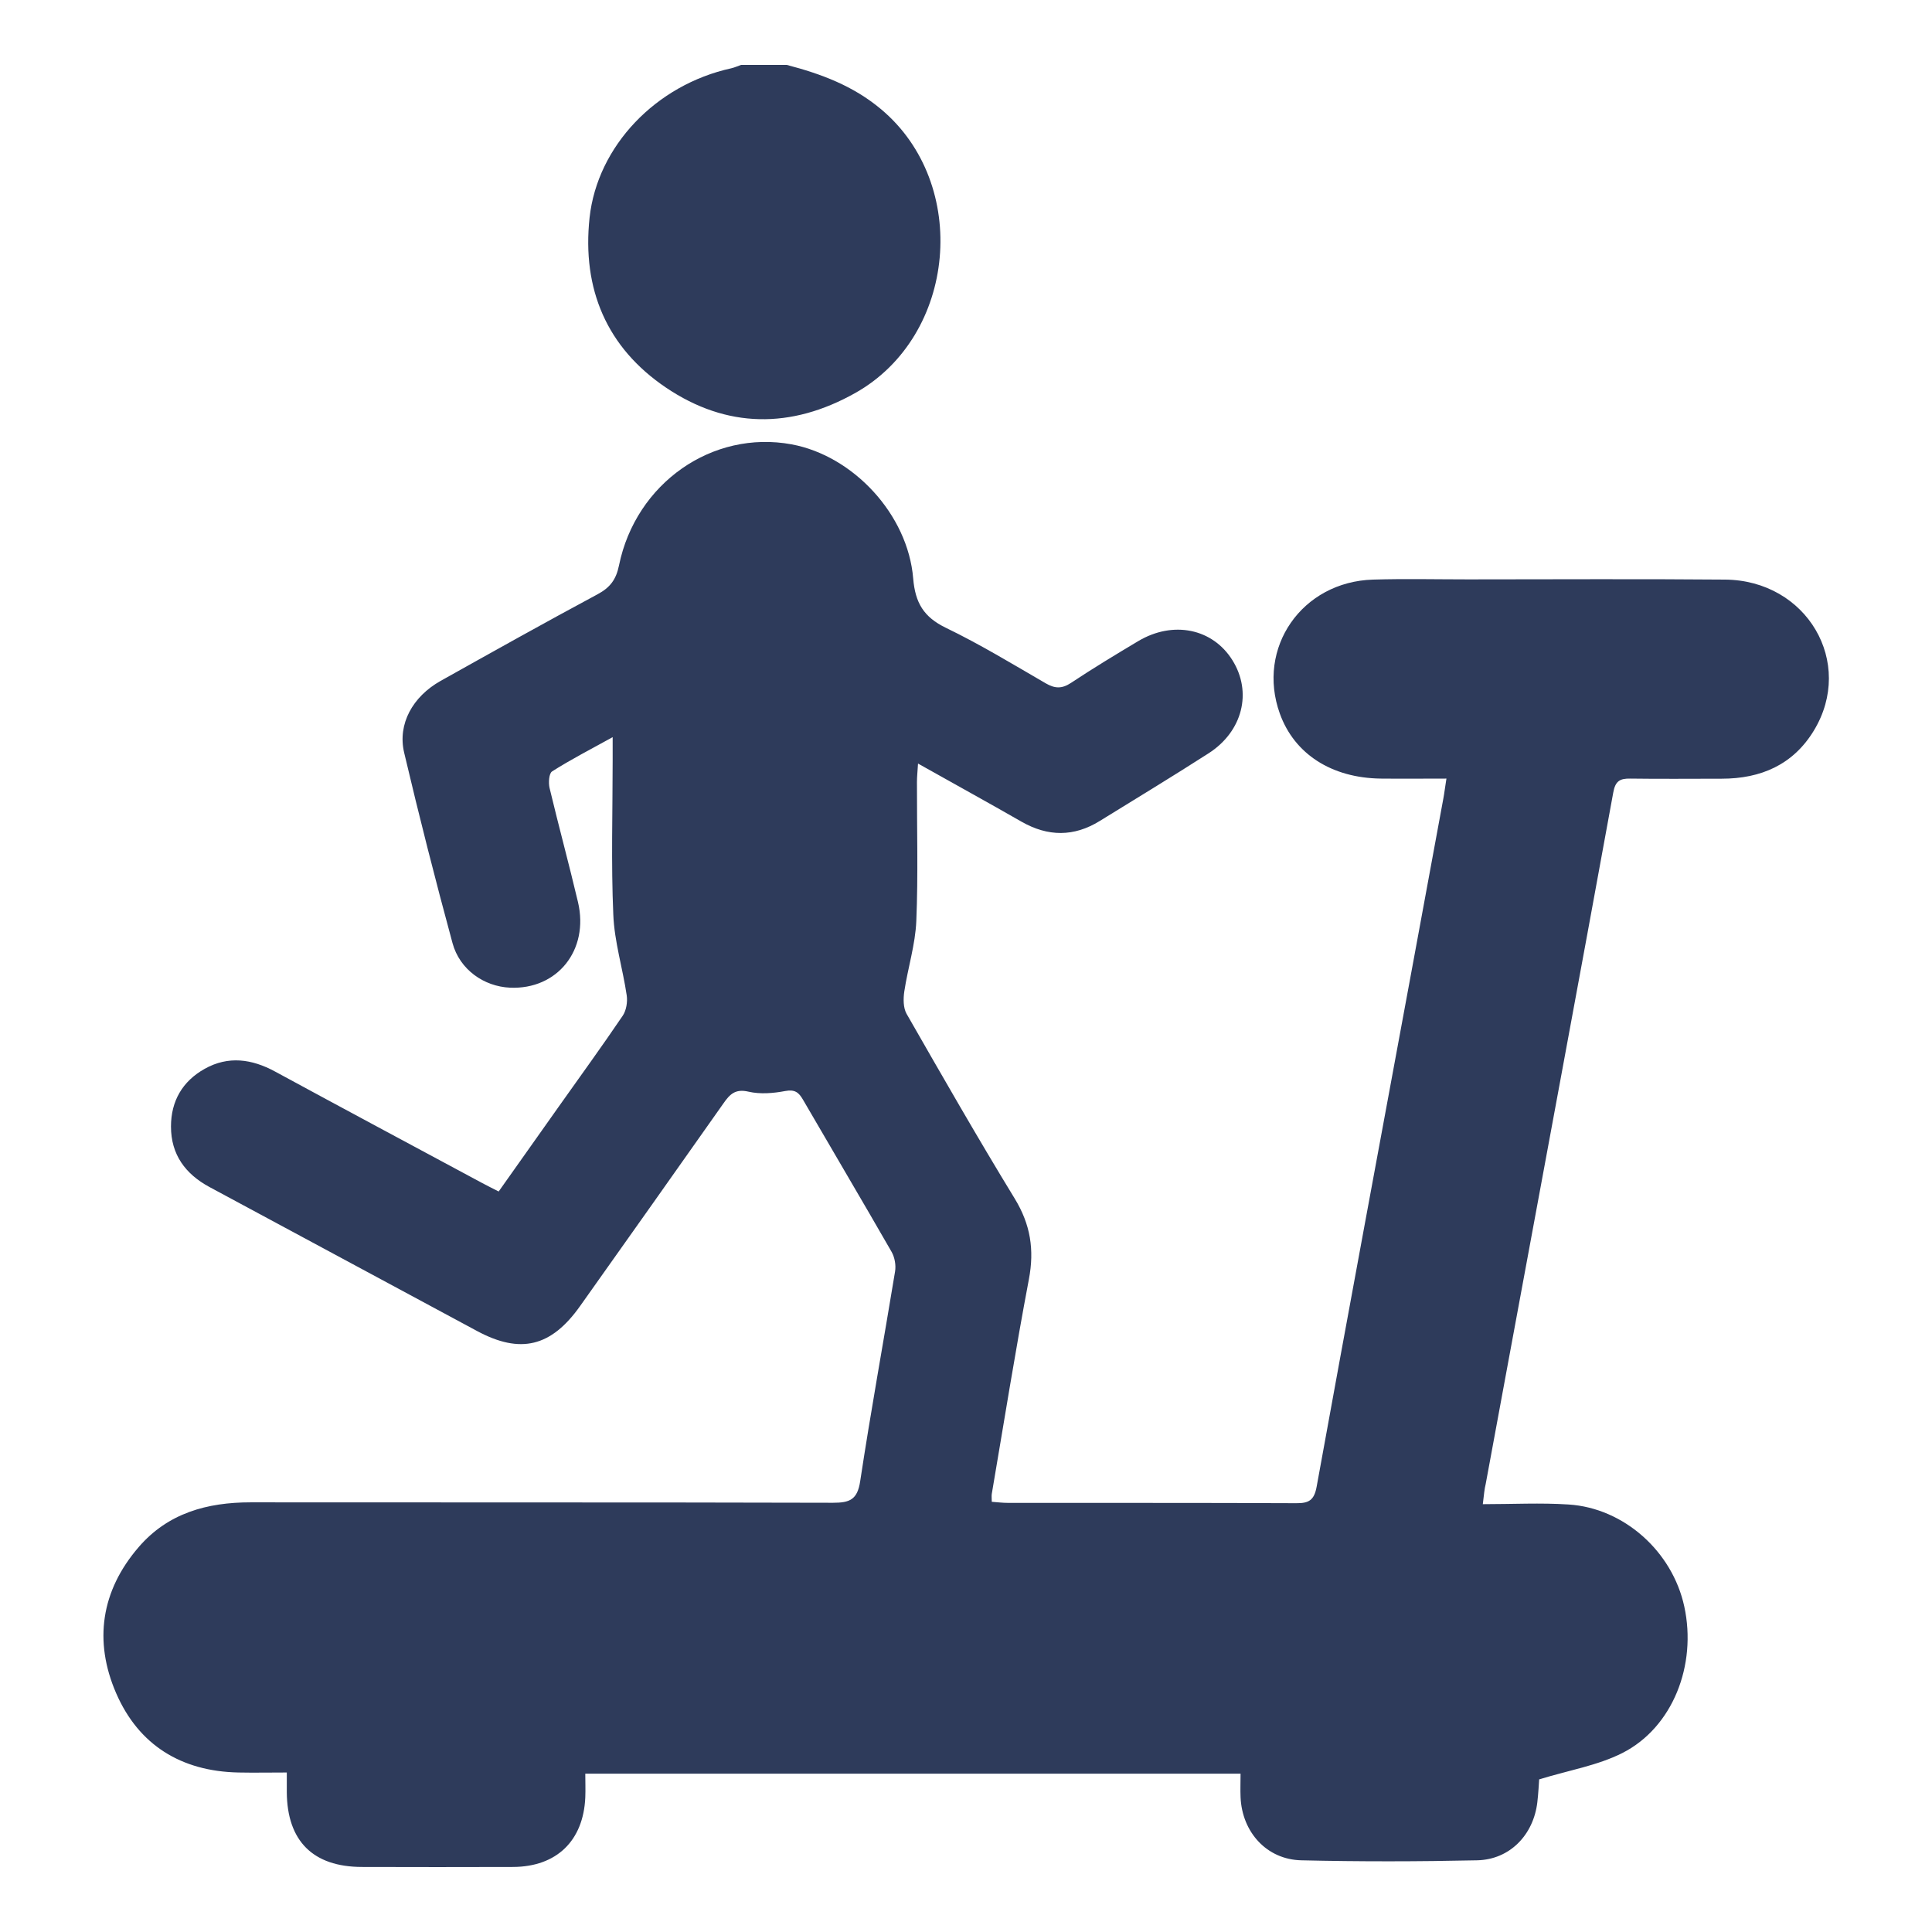
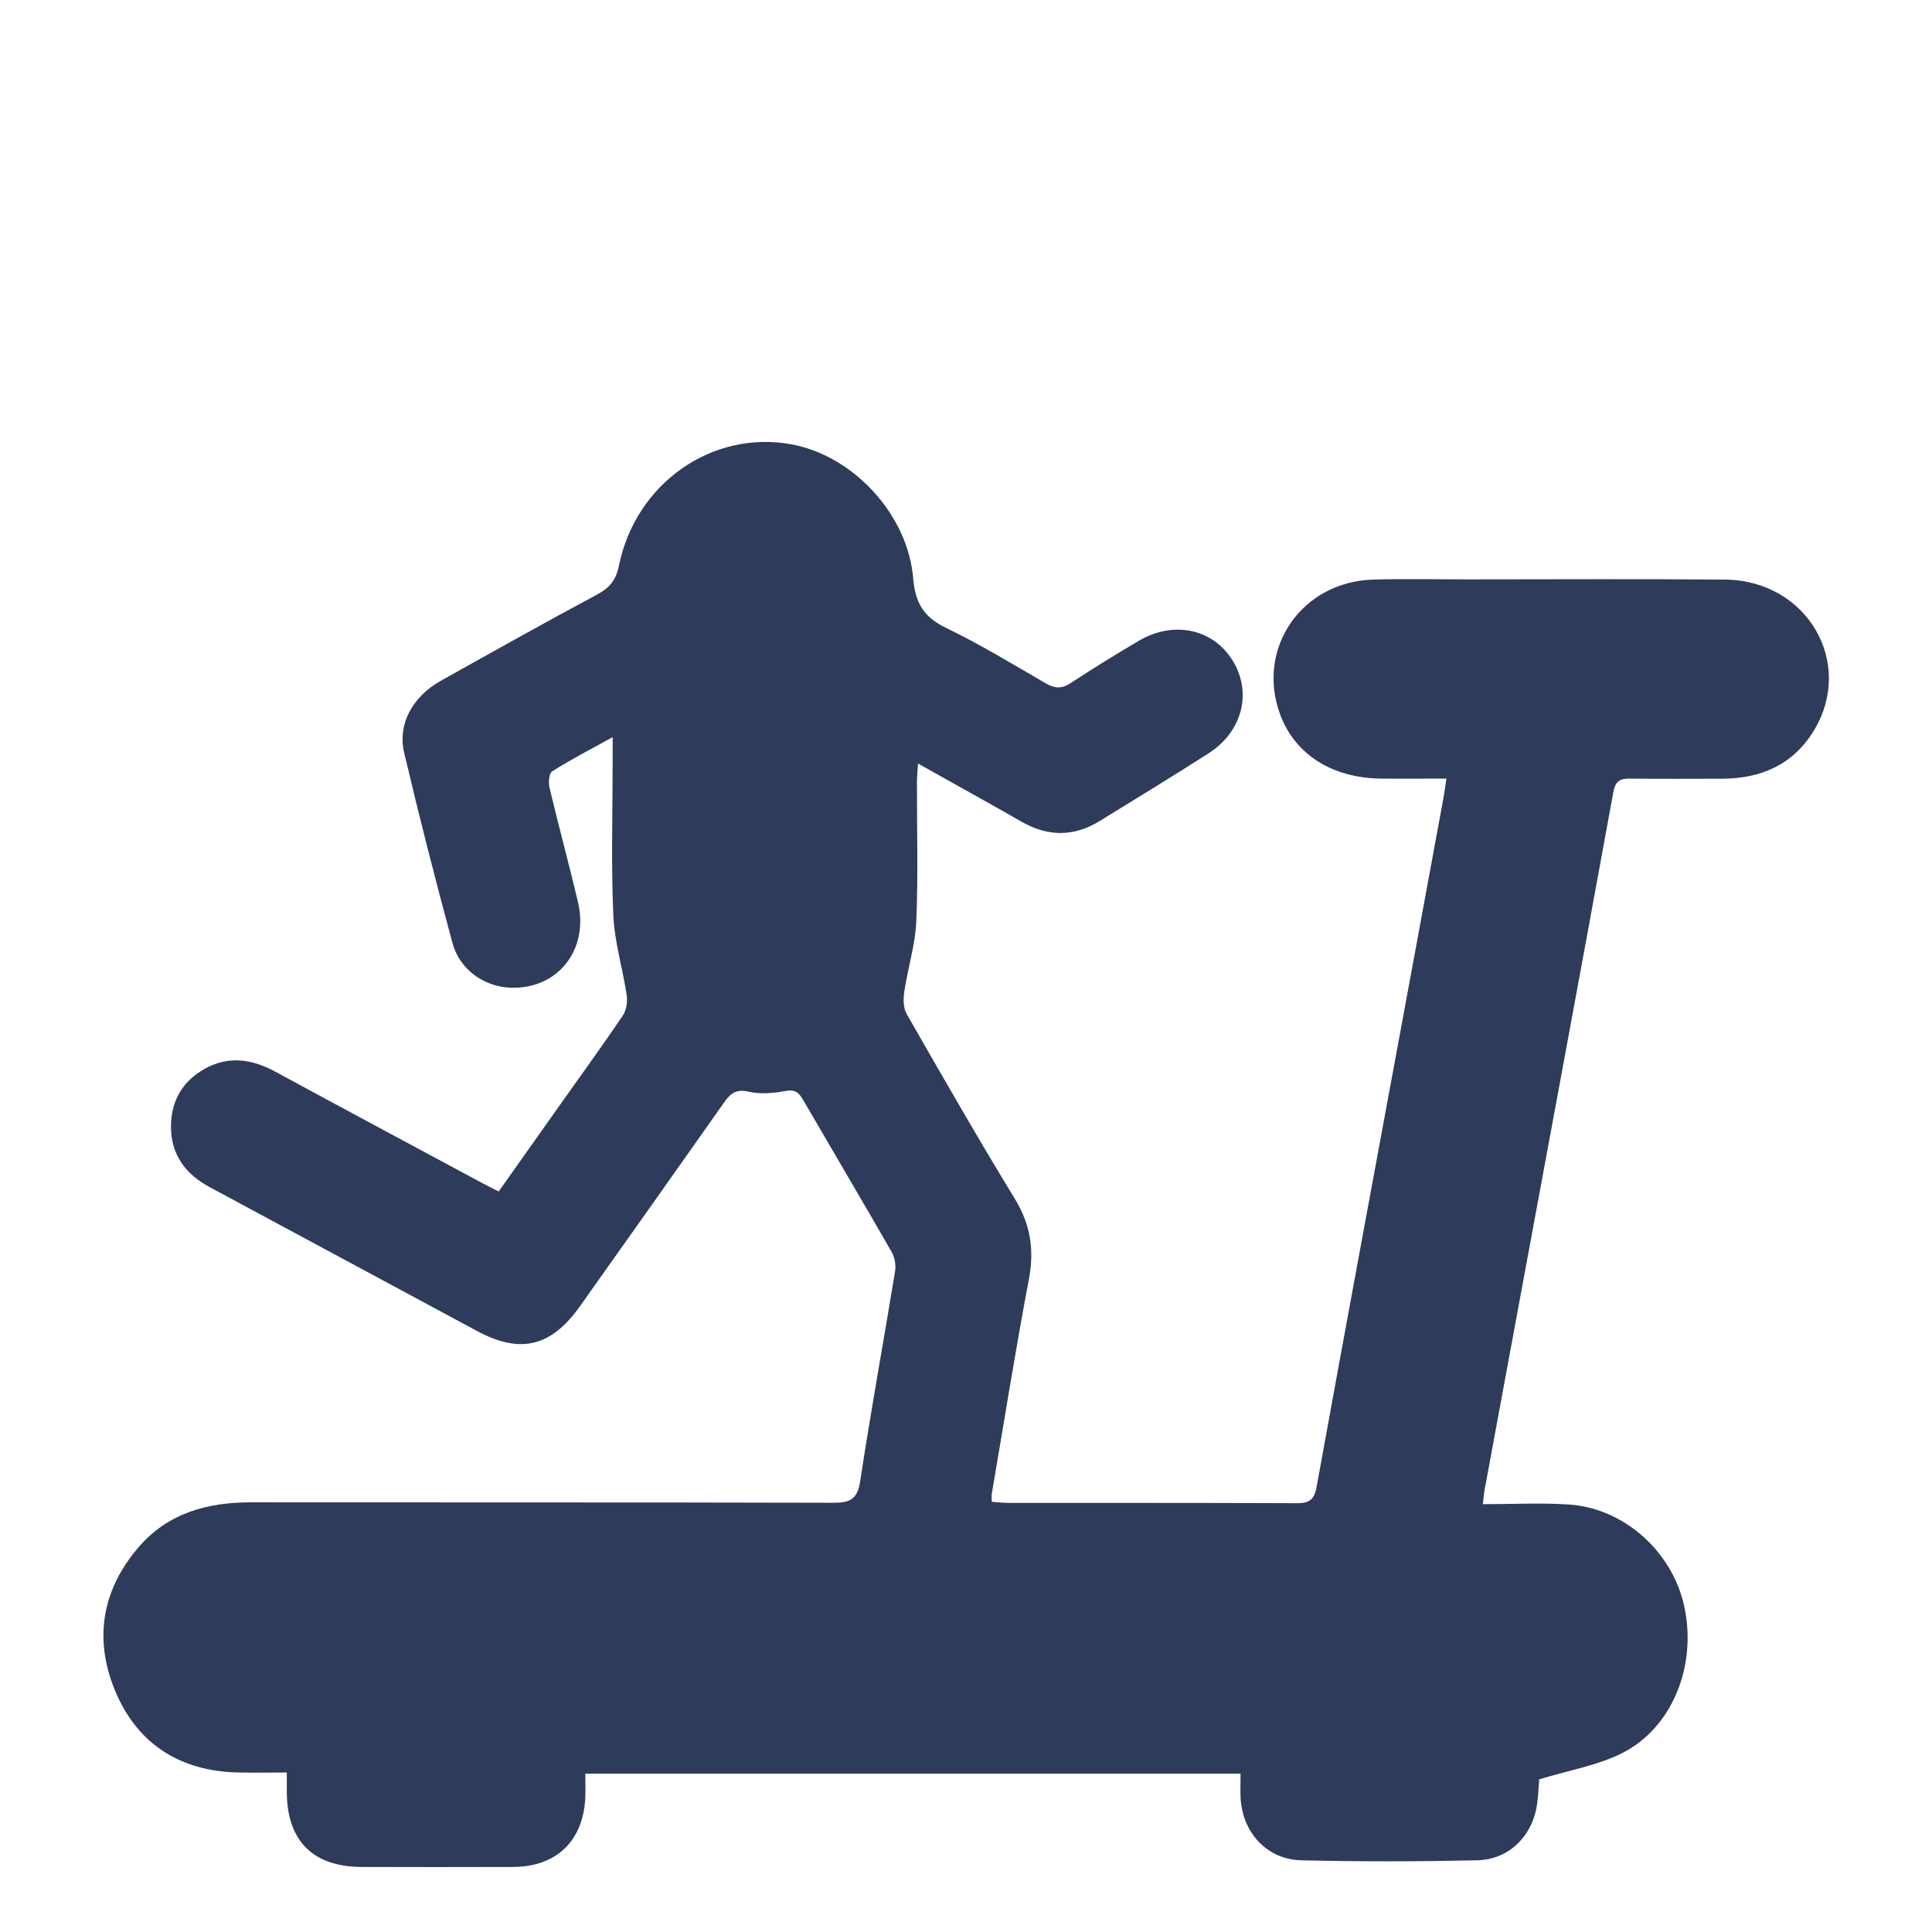
<svg xmlns="http://www.w3.org/2000/svg" version="1.0" id="Layer_1" x="0px" y="0px" viewBox="0 0 180 180" enable-background="new 0 0 180 180" xml:space="preserve">
  <g>
-     <path fill="#2E3B5B" d="M73.31,6.05c3.18,0.83,6.17,1.94,8.77,4.12c8.32,6.96,7.06,21.12-2.39,26.44   c-5.99,3.37-11.99,3.31-17.63-0.49c-5.52-3.72-7.85-9.18-7.13-15.85C55.66,13.62,61.1,7.9,68.14,6.36c0.31-0.07,0.6-0.21,0.9-0.31   C70.47,6.05,71.89,6.05,73.31,6.05z" />
    <path fill="#2E3B5B" d="M138.15,140.14c2.78,0,5.4-0.14,7.99,0.03c5.16,0.33,9.67,4.38,10.78,9.5c1.19,5.47-1.08,11.27-5.76,13.65   c-2.31,1.17-4.99,1.61-7.76,2.46c-0.03,0.41-0.07,1.27-0.17,2.13c-0.36,3.05-2.57,5.34-5.6,5.41c-5.46,0.12-10.93,0.13-16.39,0   c-3.22-0.07-5.52-2.62-5.66-5.88c-0.03-0.7,0-1.4,0-2.19c-20.39,0-40.58,0-61.05,0c0,0.75,0.03,1.49,0,2.22   c-0.18,4.03-2.67,6.45-6.72,6.47c-4.7,0.02-9.4,0.01-14.1,0c-4.55-0.01-6.96-2.42-6.99-6.97c0-0.53,0-1.07,0-1.83   c-1.6,0-3.06,0.03-4.51,0c-5.32-0.11-9.29-2.55-11.39-7.39c-2.1-4.84-1.41-9.54,2.1-13.61c2.73-3.17,6.38-4.17,10.43-4.17   c18.09,0.02,36.18-0.01,54.26,0.04c1.55,0,2.27-0.28,2.53-2c0.99-6.53,2.18-13.03,3.25-19.54c0.1-0.59-0.03-1.33-0.33-1.85   c-2.72-4.74-5.5-9.43-8.24-14.15c-0.4-0.7-0.77-0.99-1.67-0.82c-1.11,0.21-2.33,0.31-3.41,0.06c-1.24-0.29-1.75,0.24-2.36,1.12   c-4.43,6.3-8.89,12.58-13.34,18.86c-2.69,3.79-5.55,4.49-9.59,2.32c-8.32-4.47-16.63-8.95-24.94-13.42   c-2.24-1.21-3.58-3.02-3.58-5.63c0-2.38,1.07-4.22,3.14-5.38c2.2-1.23,4.39-0.92,6.55,0.25c6.43,3.49,12.88,6.94,19.32,10.4   c0.47,0.25,0.95,0.49,1.52,0.78c1.91-2.69,3.76-5.31,5.62-7.94c1.99-2.81,4.01-5.59,5.94-8.44c0.33-0.49,0.46-1.28,0.37-1.89   c-0.37-2.52-1.15-5-1.25-7.52c-0.21-4.8-0.06-9.62-0.06-14.42c0-0.59,0-1.18,0-2.12c-2.08,1.15-3.91,2.09-5.64,3.19   c-0.3,0.19-0.35,1.06-0.24,1.54c0.85,3.56,1.81,7.08,2.65,10.64c1.05,4.47-1.93,8.17-6.34,7.97c-2.42-0.11-4.68-1.68-5.35-4.15   c-1.6-5.89-3.11-11.82-4.51-17.76c-0.62-2.66,0.8-5.21,3.4-6.67c4.86-2.72,9.72-5.44,14.62-8.07c1.16-0.62,1.73-1.36,2-2.69   c1.57-7.68,8.71-12.64,16.08-11.28c5.73,1.06,10.84,6.52,11.33,12.5c0.19,2.27,0.98,3.59,3.04,4.59c3.19,1.54,6.23,3.39,9.3,5.17   c0.86,0.5,1.51,0.53,2.37-0.04c2.05-1.36,4.15-2.63,6.26-3.89c3.25-1.93,6.93-1.17,8.77,1.78c1.86,2.97,0.96,6.63-2.21,8.67   c-3.35,2.15-6.76,4.22-10.15,6.31c-2.41,1.49-4.82,1.47-7.28,0.07c-3.12-1.79-6.27-3.52-9.65-5.42c-0.04,0.71-0.1,1.21-0.1,1.72   c-0.01,4.32,0.12,8.64-0.06,12.95c-0.09,2.2-0.79,4.37-1.12,6.57c-0.1,0.67-0.1,1.52,0.21,2.07c3.31,5.78,6.62,11.56,10.09,17.24   c1.46,2.4,1.83,4.75,1.31,7.49c-1.26,6.65-2.32,13.33-3.46,20.01c-0.03,0.2,0,0.42,0,0.73c0.53,0.04,1.01,0.1,1.48,0.1   c8.96,0.01,17.92-0.01,26.89,0.03c1.18,0.01,1.67-0.28,1.9-1.55c2.96-16.32,6-32.63,9.01-48.95c0.93-5.04,1.86-10.09,2.79-15.14   c0.1-0.53,0.16-1.07,0.29-1.87c-2.12,0-4.12,0.02-6.12,0c-4.59-0.06-8.05-2.3-9.4-6.05c-2.21-6.13,2.05-12.29,8.68-12.49   c2.95-0.09,5.9-0.02,8.85-0.02c7.98,0,15.96-0.05,23.94,0.02c7.63,0.06,12.13,7.73,8.28,14.07c-1.93,3.18-4.94,4.48-8.58,4.48   c-2.84,0-5.68,0.03-8.52-0.01c-0.98-0.02-1.4,0.24-1.59,1.31c-3.21,17.61-6.49,35.21-9.74,52.81c-0.72,3.86-1.43,7.73-2.14,11.59   C138.3,138.72,138.26,139.25,138.15,140.14z" />
  </g>
</svg>